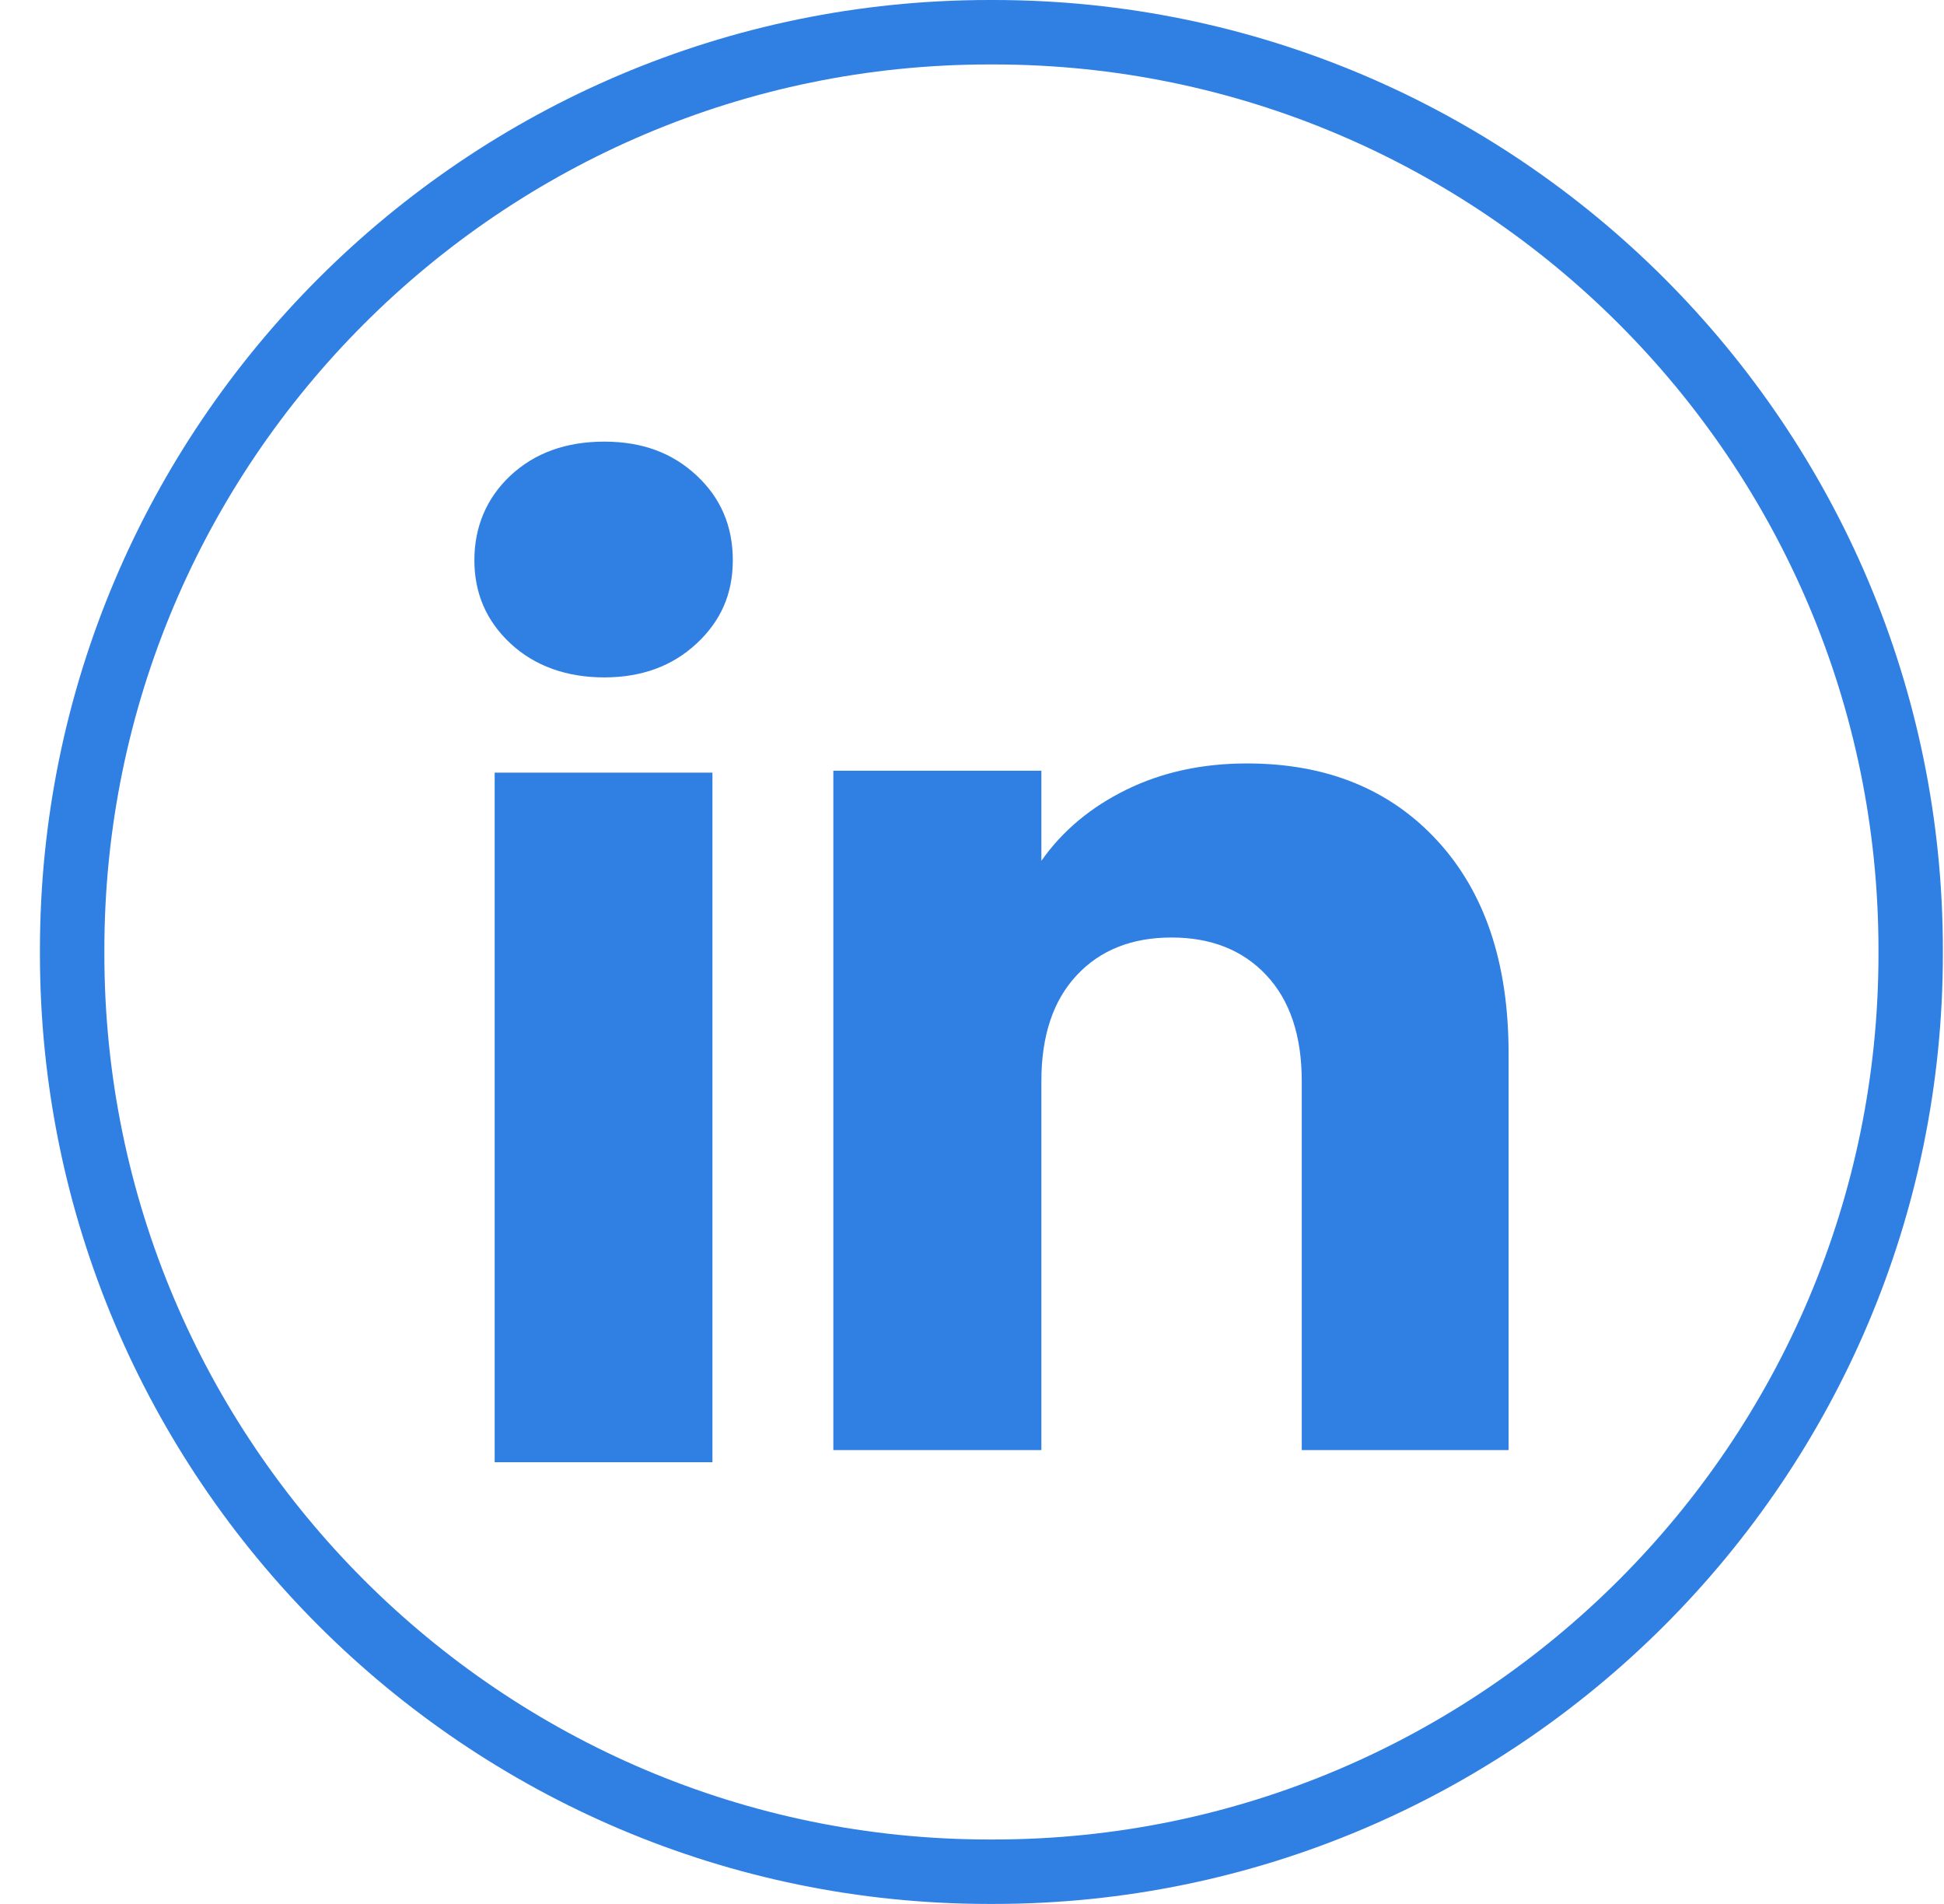
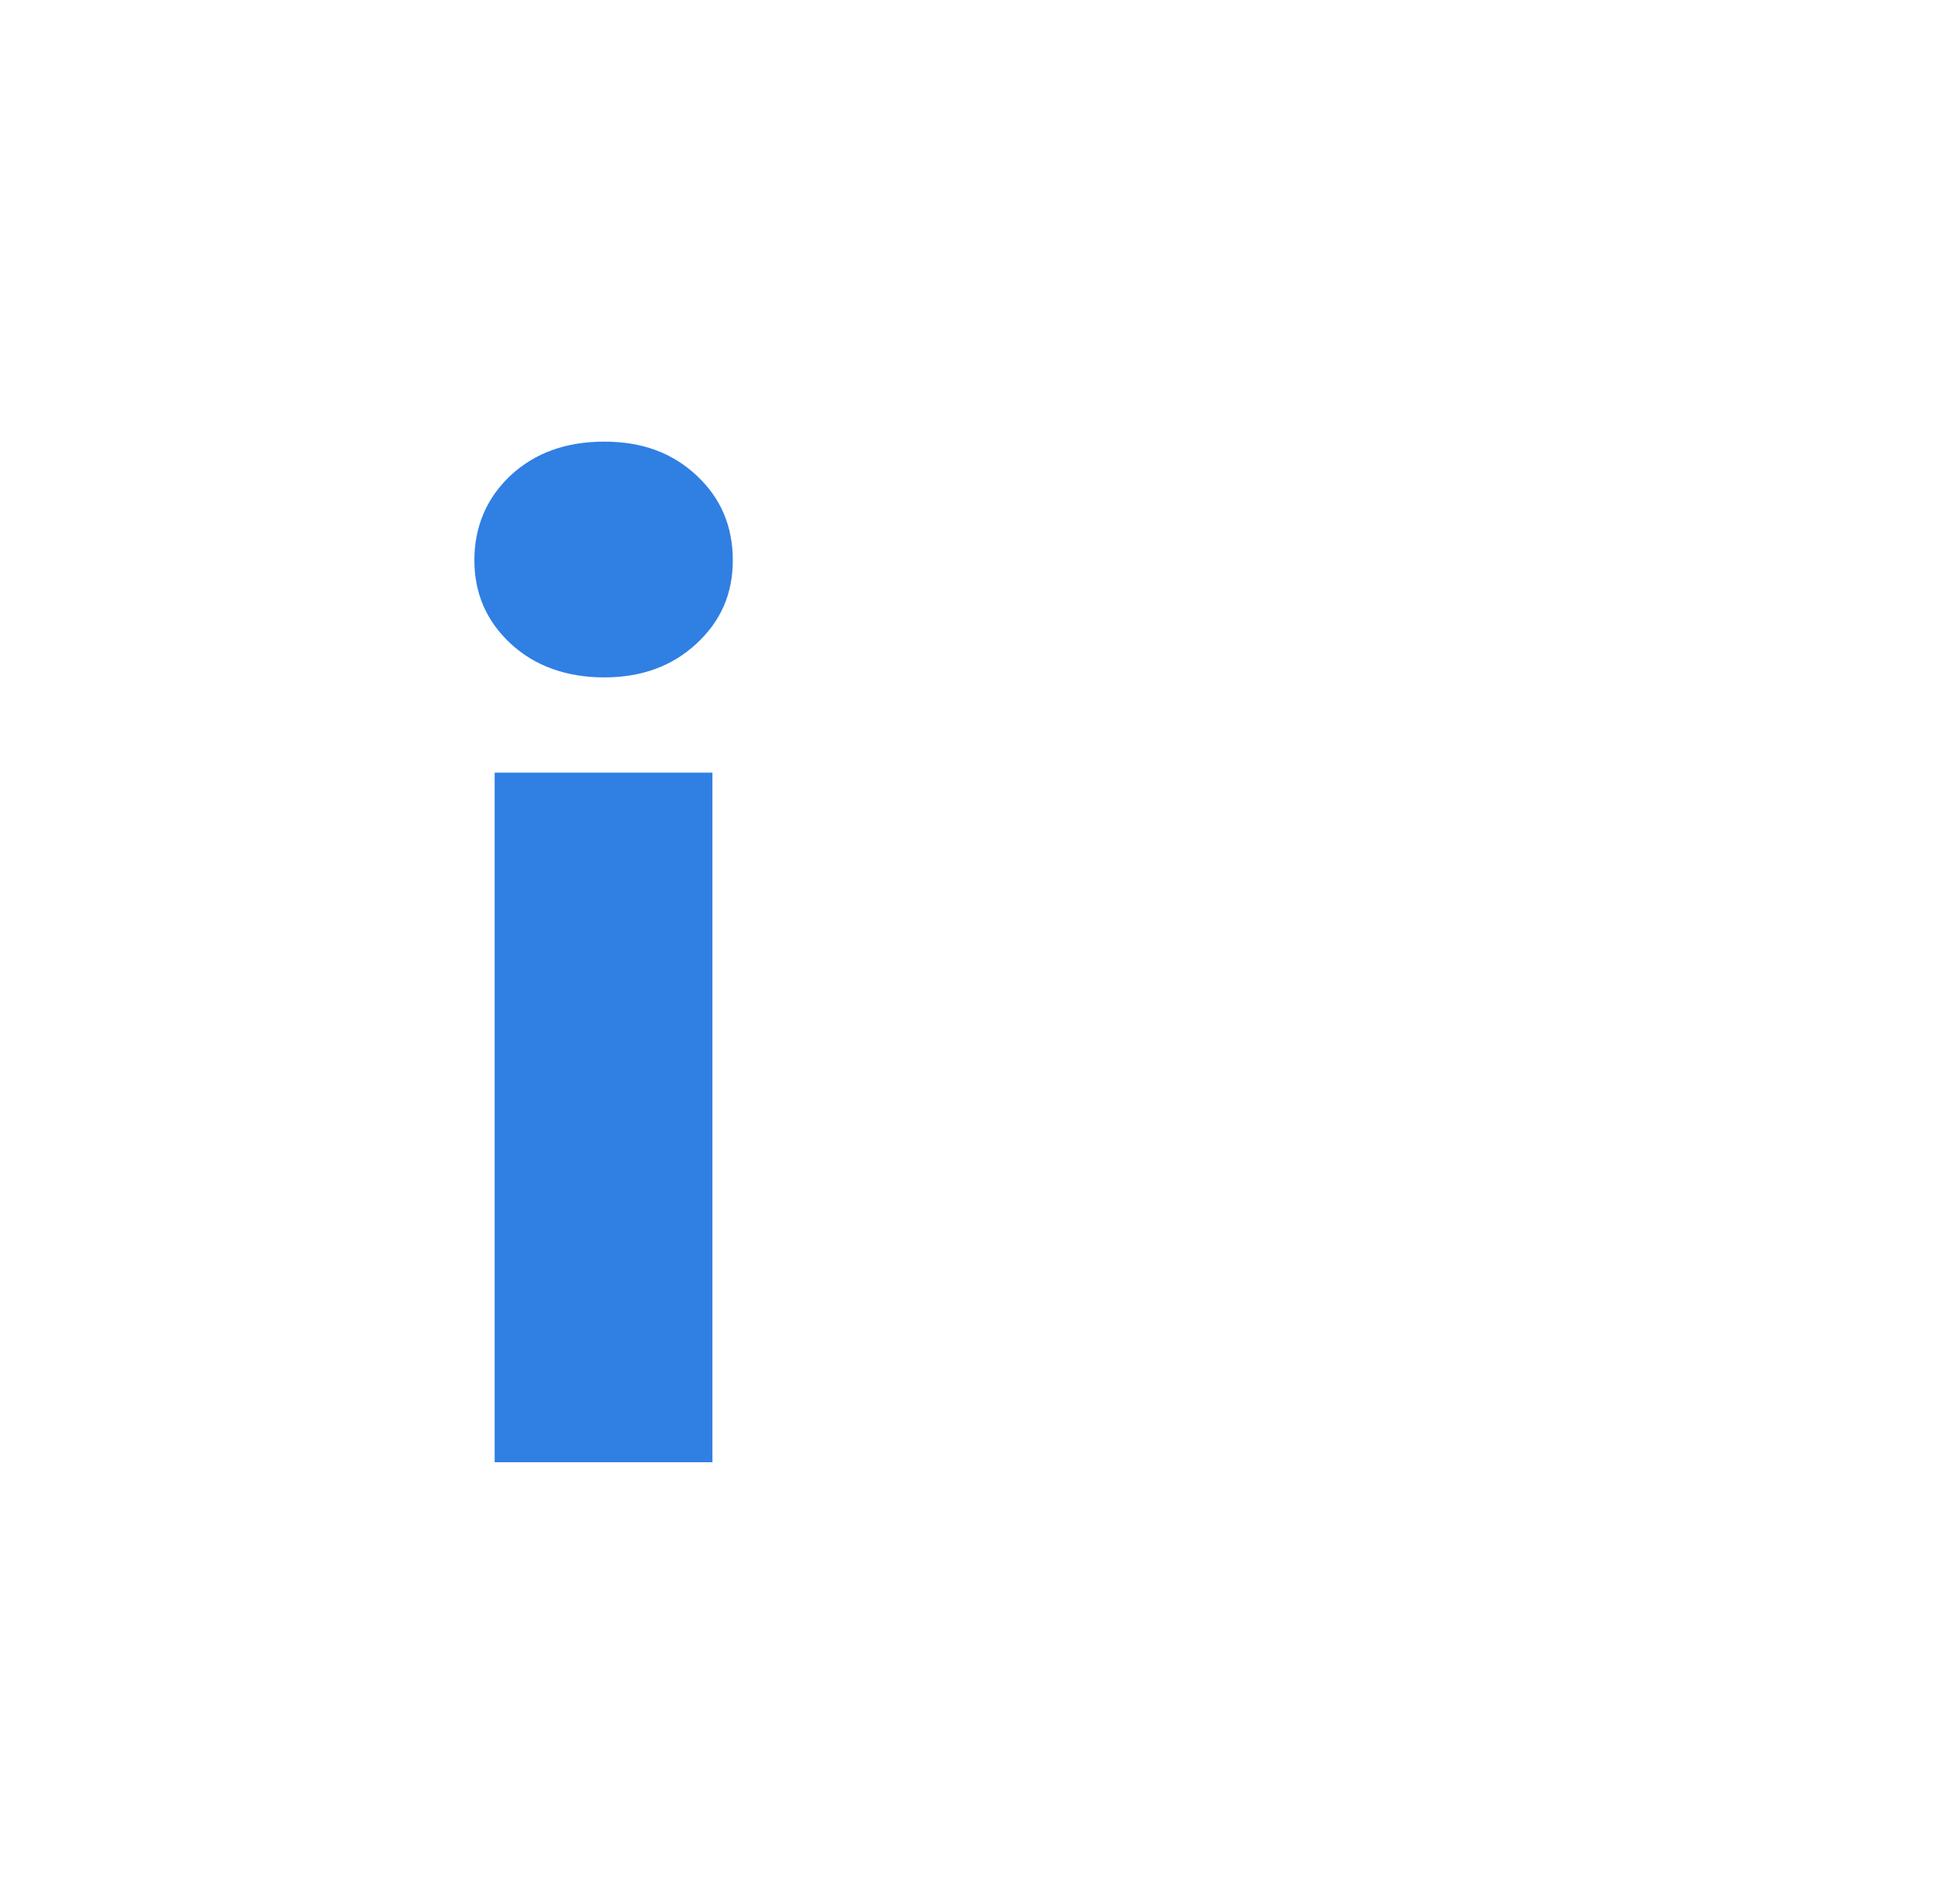
<svg xmlns="http://www.w3.org/2000/svg" width="48" height="47" viewBox="0 0 48 47" fill="none">
-   <path d="M24.531 47H24.428C11.502 47 0.986 36.481 0.986 23.552V23.448C0.986 10.519 11.502 0 24.428 0H24.531C37.456 0 47.972 10.519 47.972 23.448V23.552C47.972 36.481 37.456 47 24.531 47ZM24.428 1.591C12.379 1.591 2.577 11.396 2.577 23.448V23.552C2.577 35.604 12.379 45.409 24.428 45.409H24.531C36.58 45.409 46.382 35.604 46.382 23.552V23.448C46.382 11.396 36.58 1.591 24.531 1.591H24.428Z" fill="#307FE3" />
  <path d="M12.608 15.888C12.01 15.333 11.713 14.646 11.713 13.828C11.713 13.01 12.012 12.293 12.608 11.736C13.206 11.181 13.976 10.902 14.919 10.902C15.862 10.902 16.602 11.181 17.198 11.736C17.796 12.291 18.094 12.99 18.094 13.828C18.094 14.666 17.795 15.333 17.198 15.888C16.6 16.444 15.842 16.722 14.919 16.722C13.997 16.722 13.206 16.444 12.608 15.888ZM17.591 19.073V36.096H12.214V19.073H17.591Z" fill="#307FE3" />
-   <path d="M35.491 20.755C36.663 22.028 37.249 23.775 37.249 25.999V35.796H32.142V26.689C32.142 25.568 31.851 24.696 31.27 24.076C30.69 23.455 29.907 23.143 28.927 23.143C27.948 23.143 27.165 23.453 26.585 24.076C26.004 24.696 25.713 25.568 25.713 26.689V35.796H20.576V19.026H25.713V21.25C26.233 20.509 26.935 19.923 27.816 19.492C28.697 19.061 29.688 18.846 30.79 18.846C32.752 18.846 34.321 19.483 35.491 20.755Z" fill="#307FE3" />
</svg>